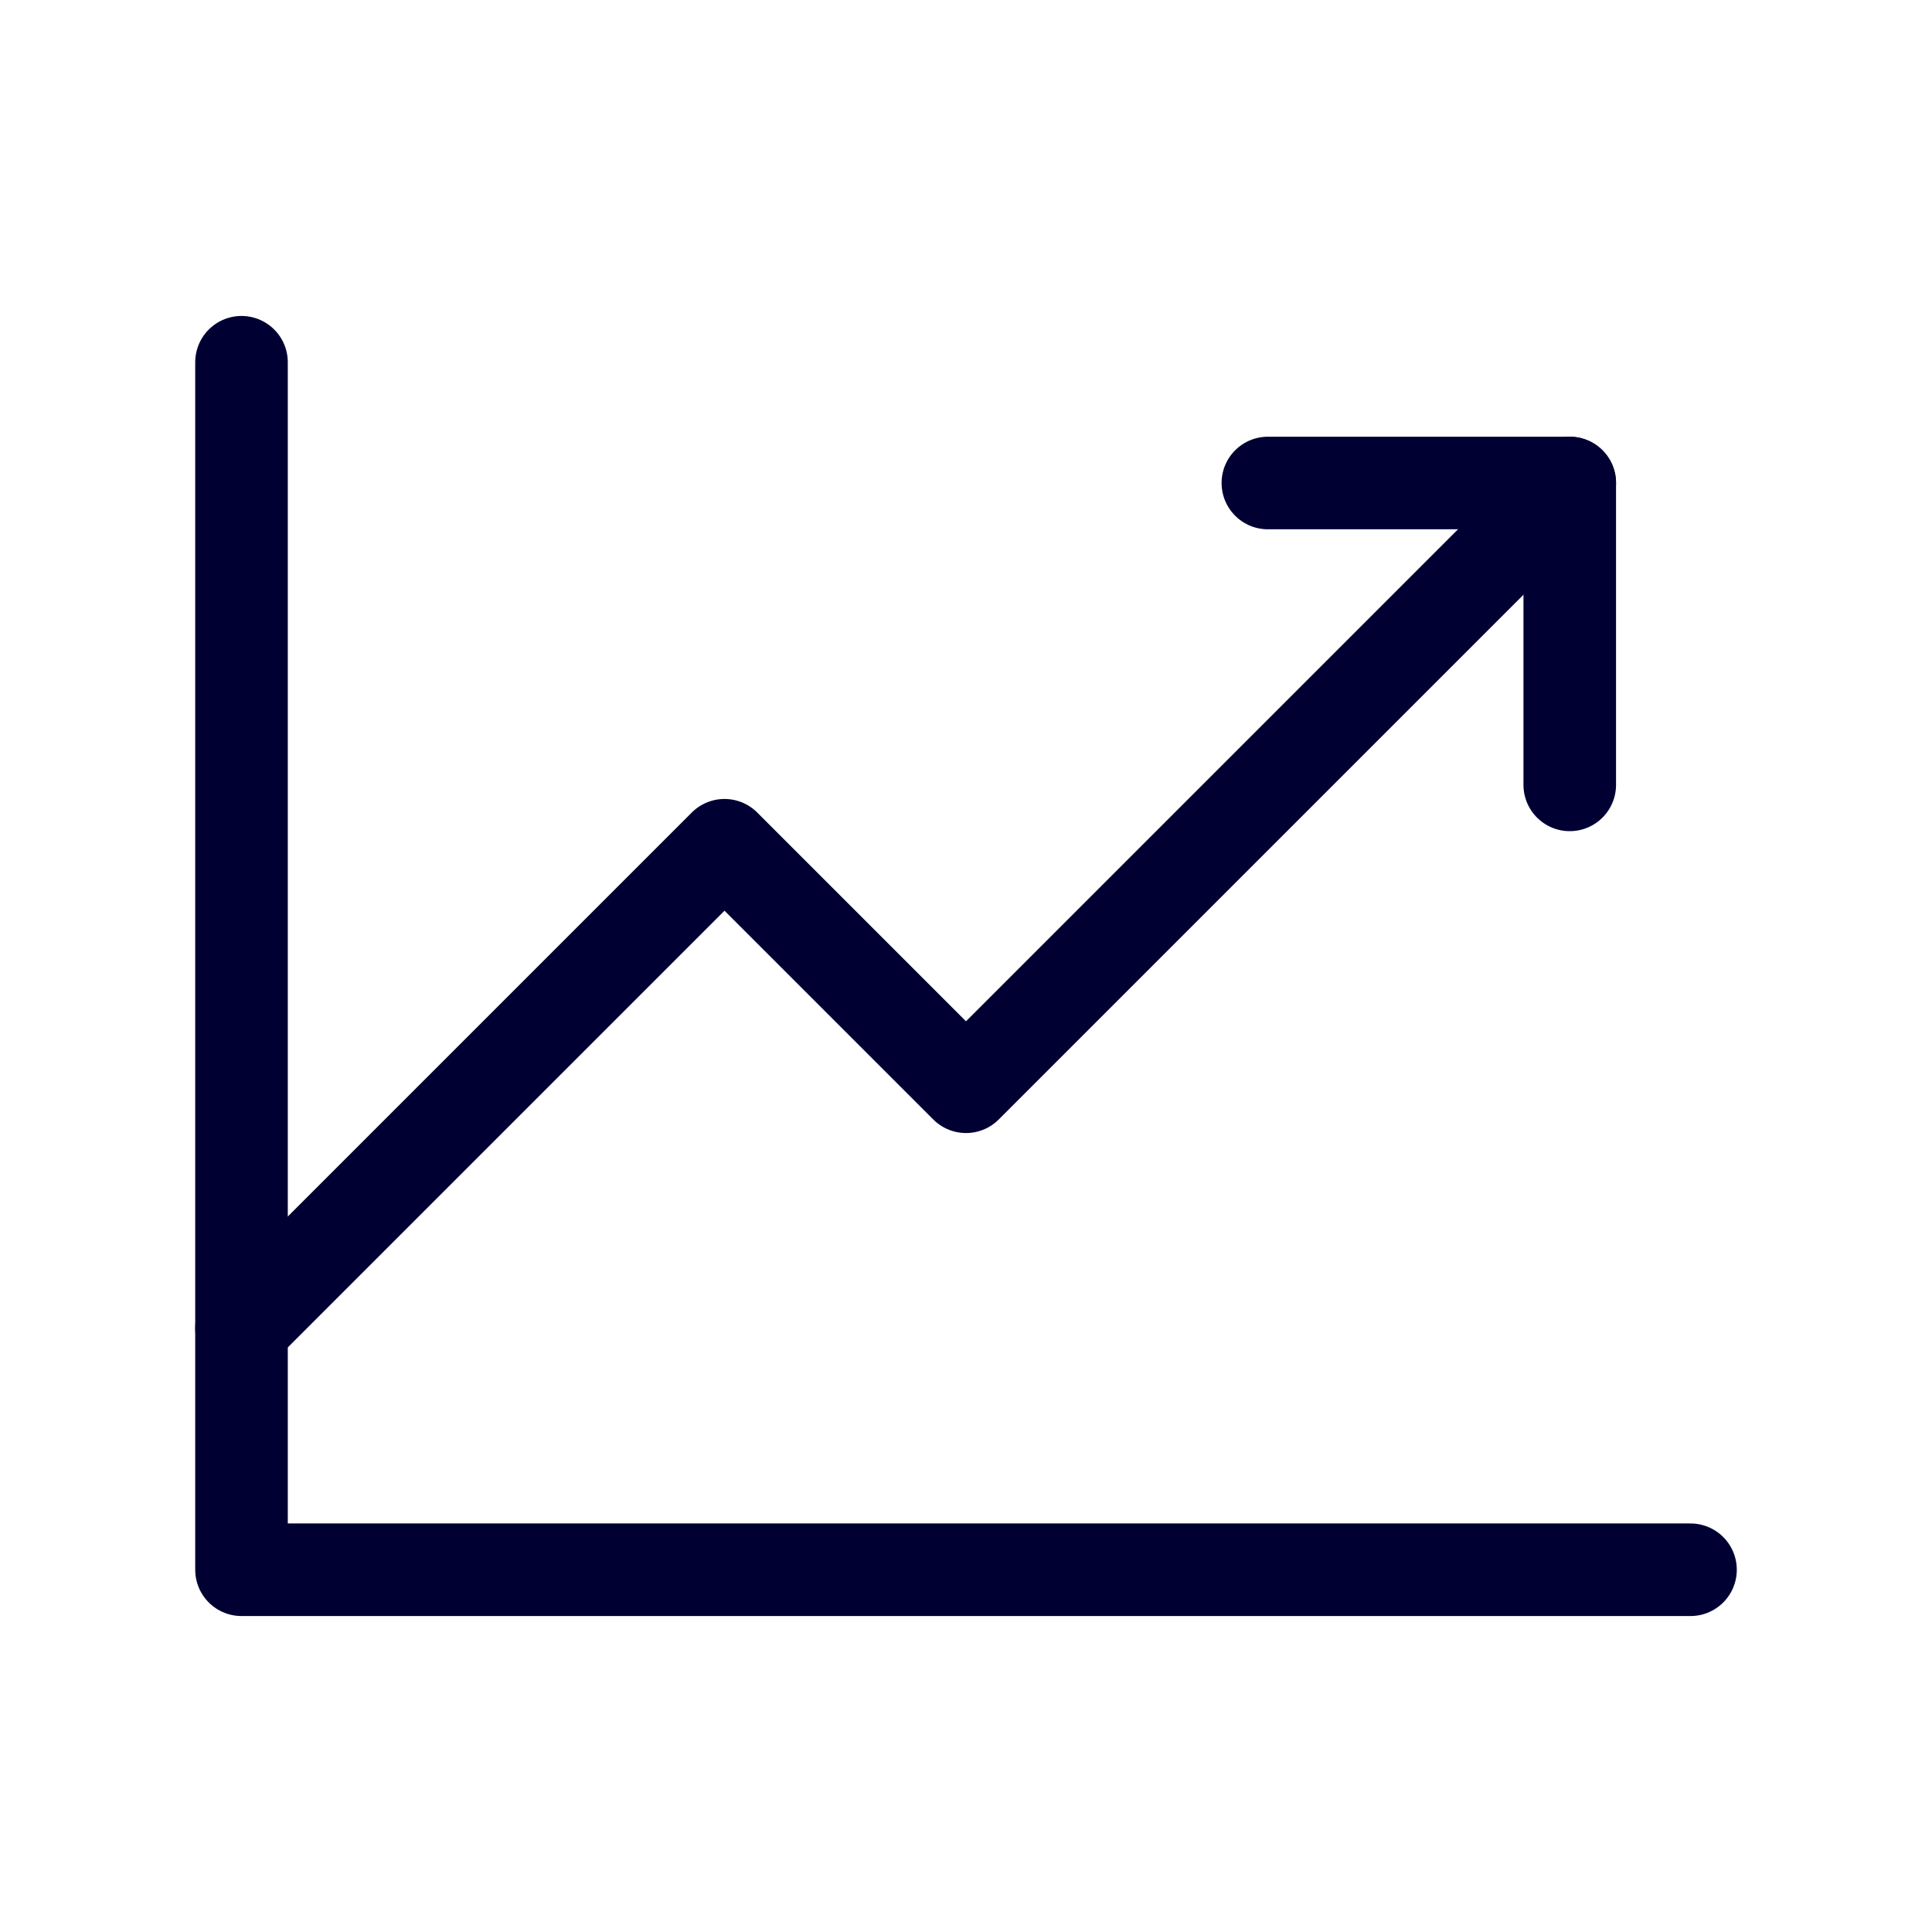
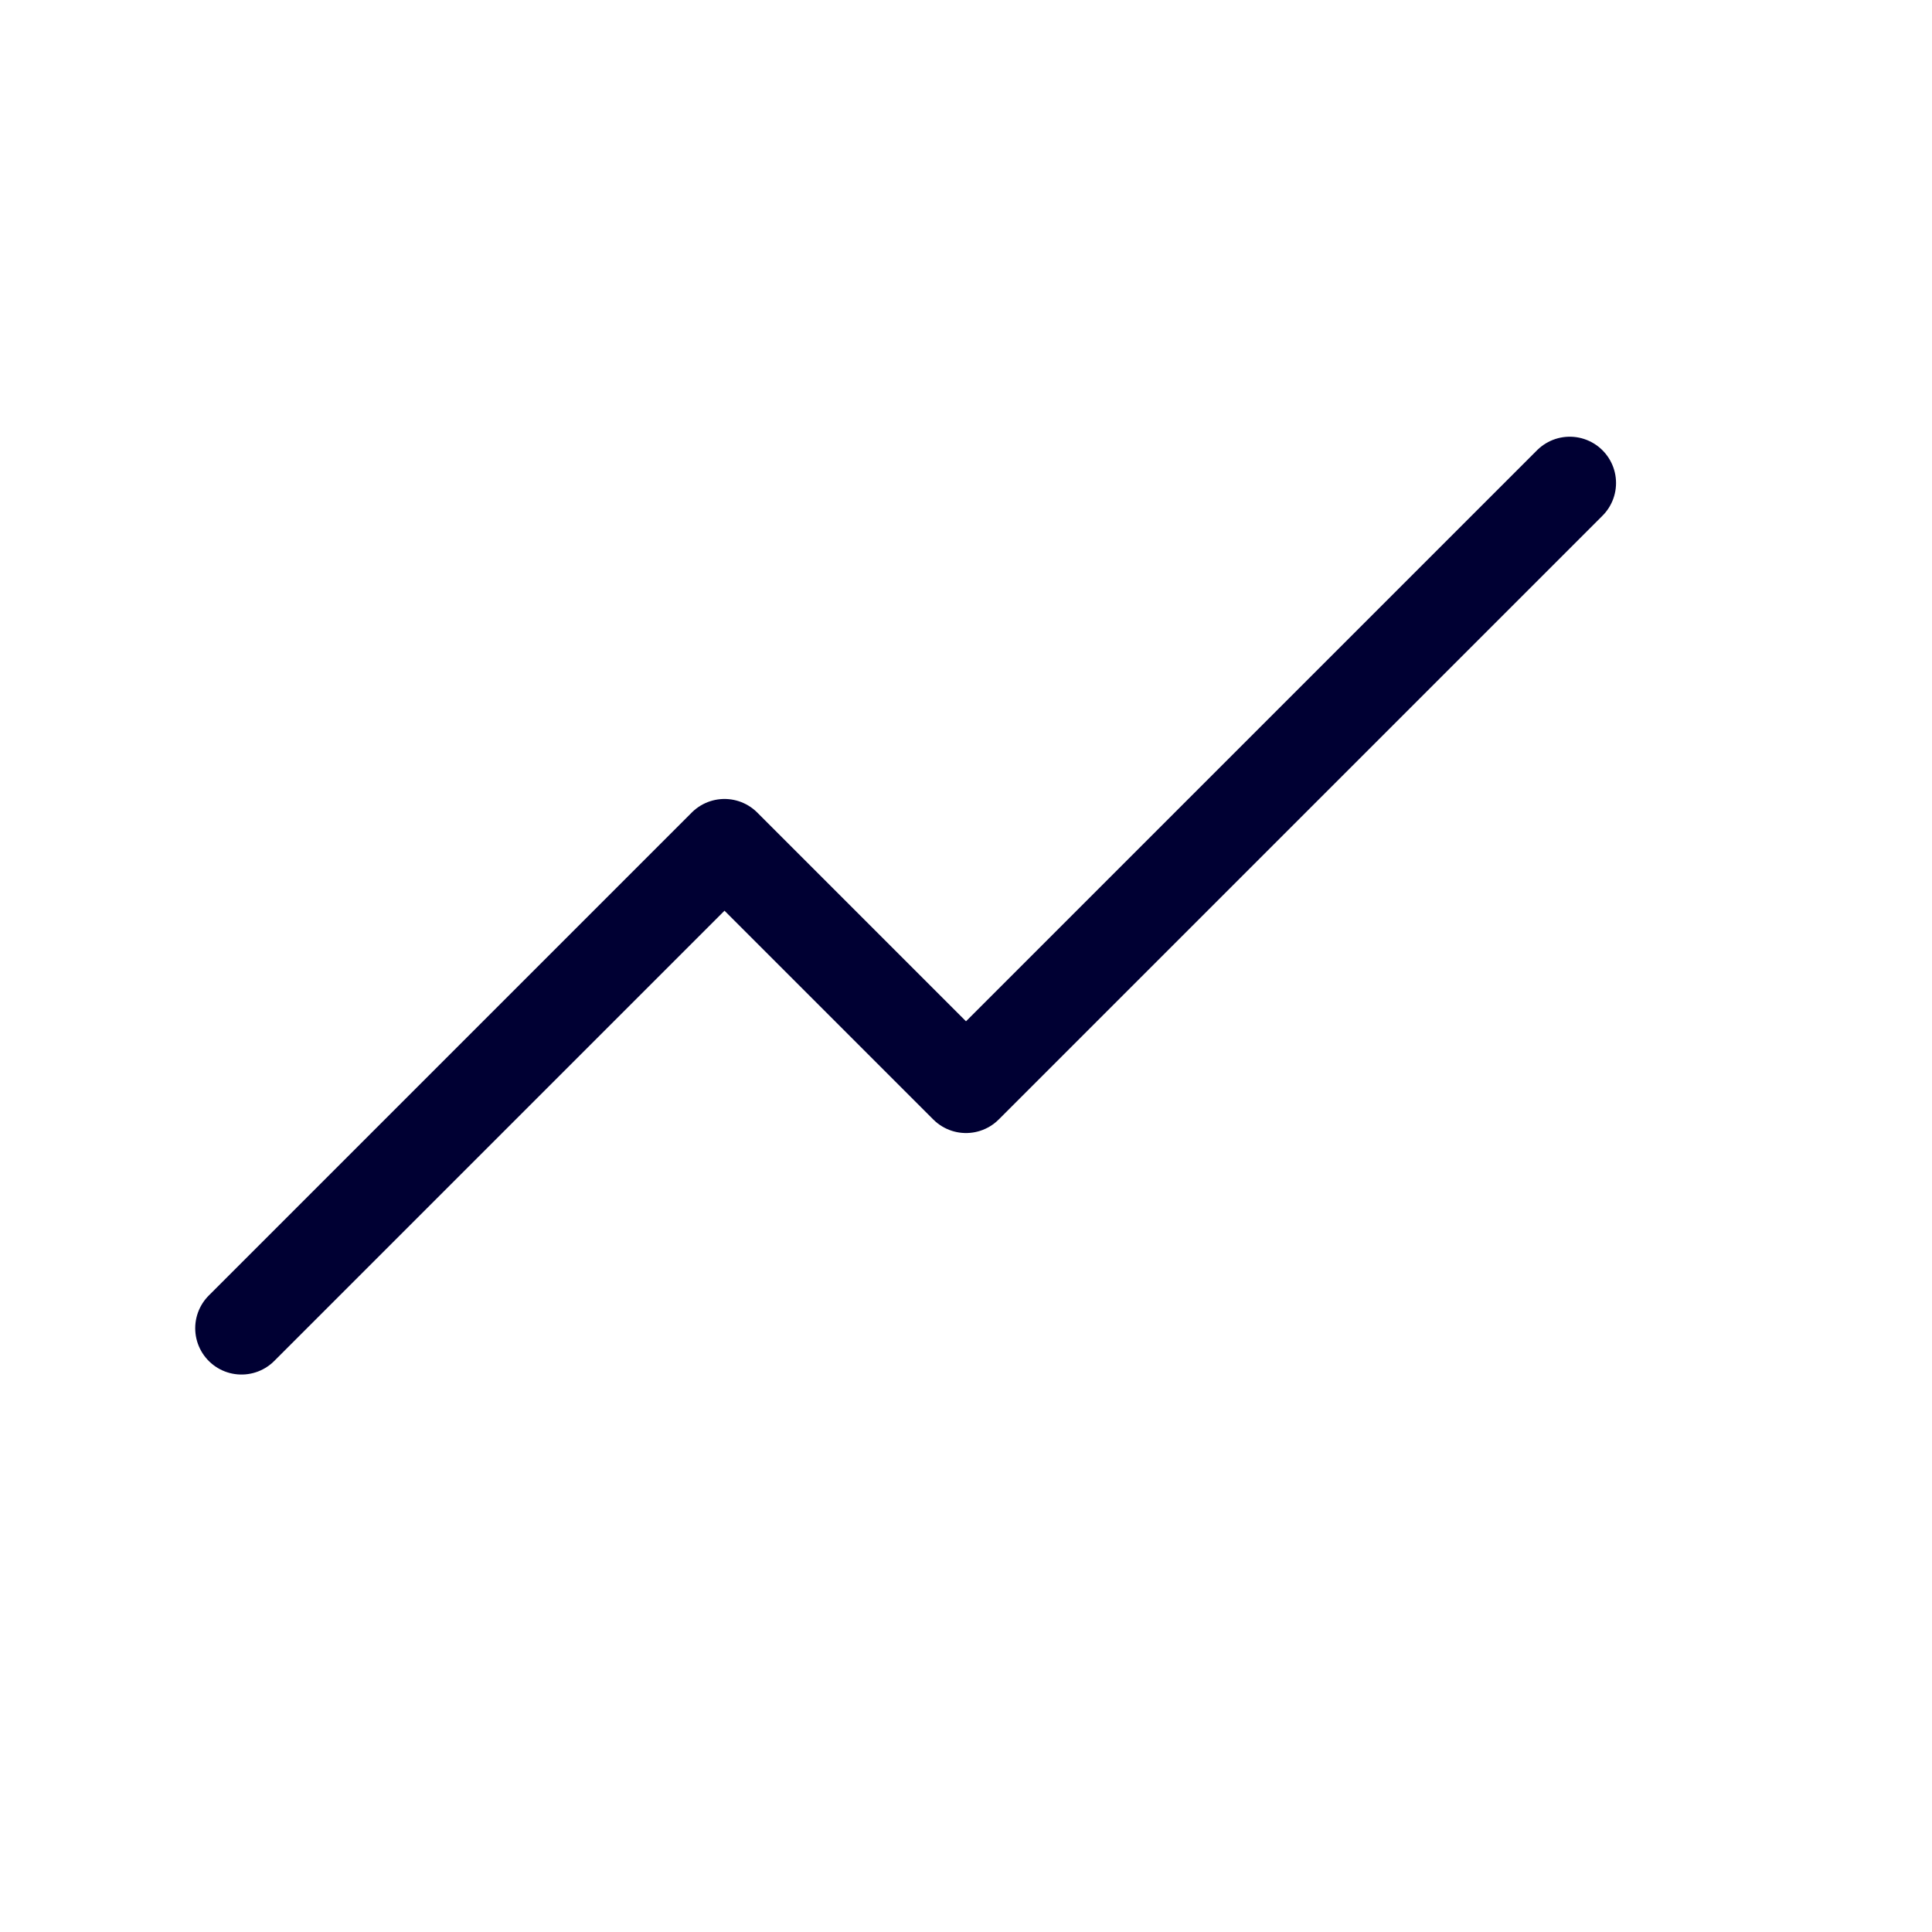
<svg xmlns="http://www.w3.org/2000/svg" width="48" height="48" viewBox="0 0 48 48" fill="none">
-   <path d="M42 39H6V9" stroke="#000033" stroke-width="2.3" stroke-linecap="round" stroke-linejoin="round" />
  <path d="M39 12L24 27L18 21L6 33" stroke="#000033" stroke-width="2.3" stroke-linecap="round" stroke-linejoin="round" />
-   <path d="M39 19.5V12H31.5" stroke="#000033" stroke-width="2.3" stroke-linecap="round" stroke-linejoin="round" />
</svg>